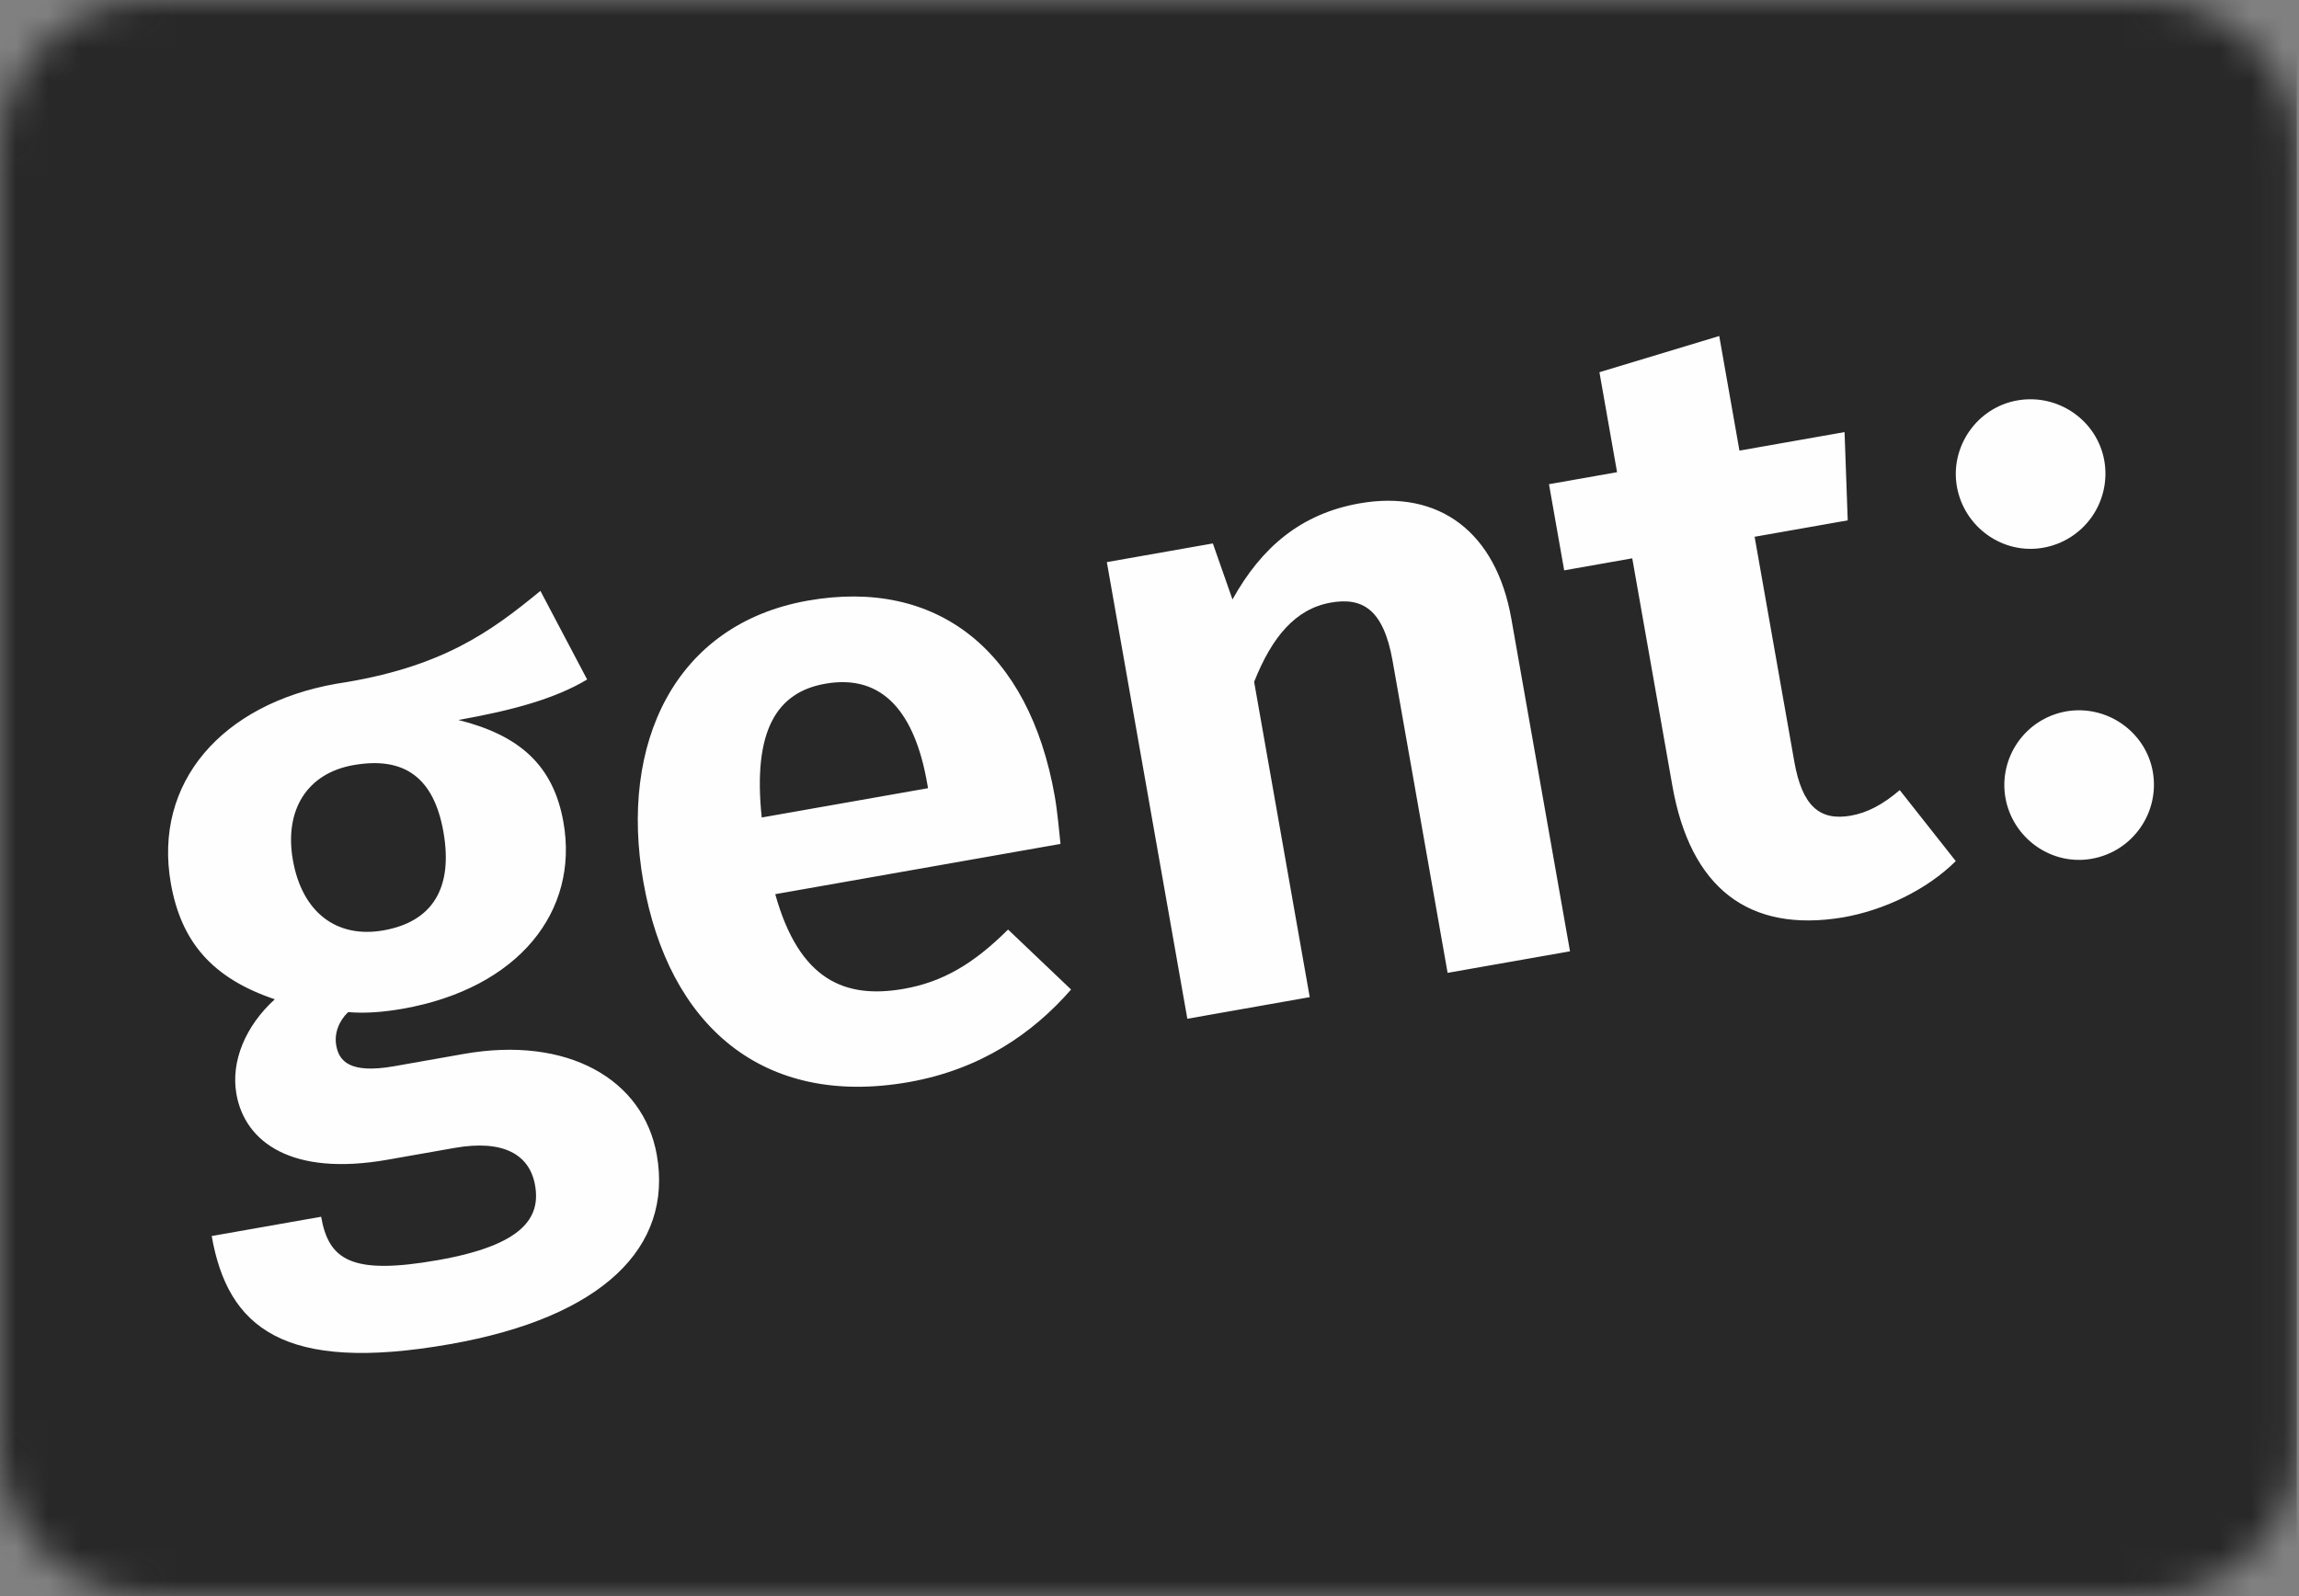
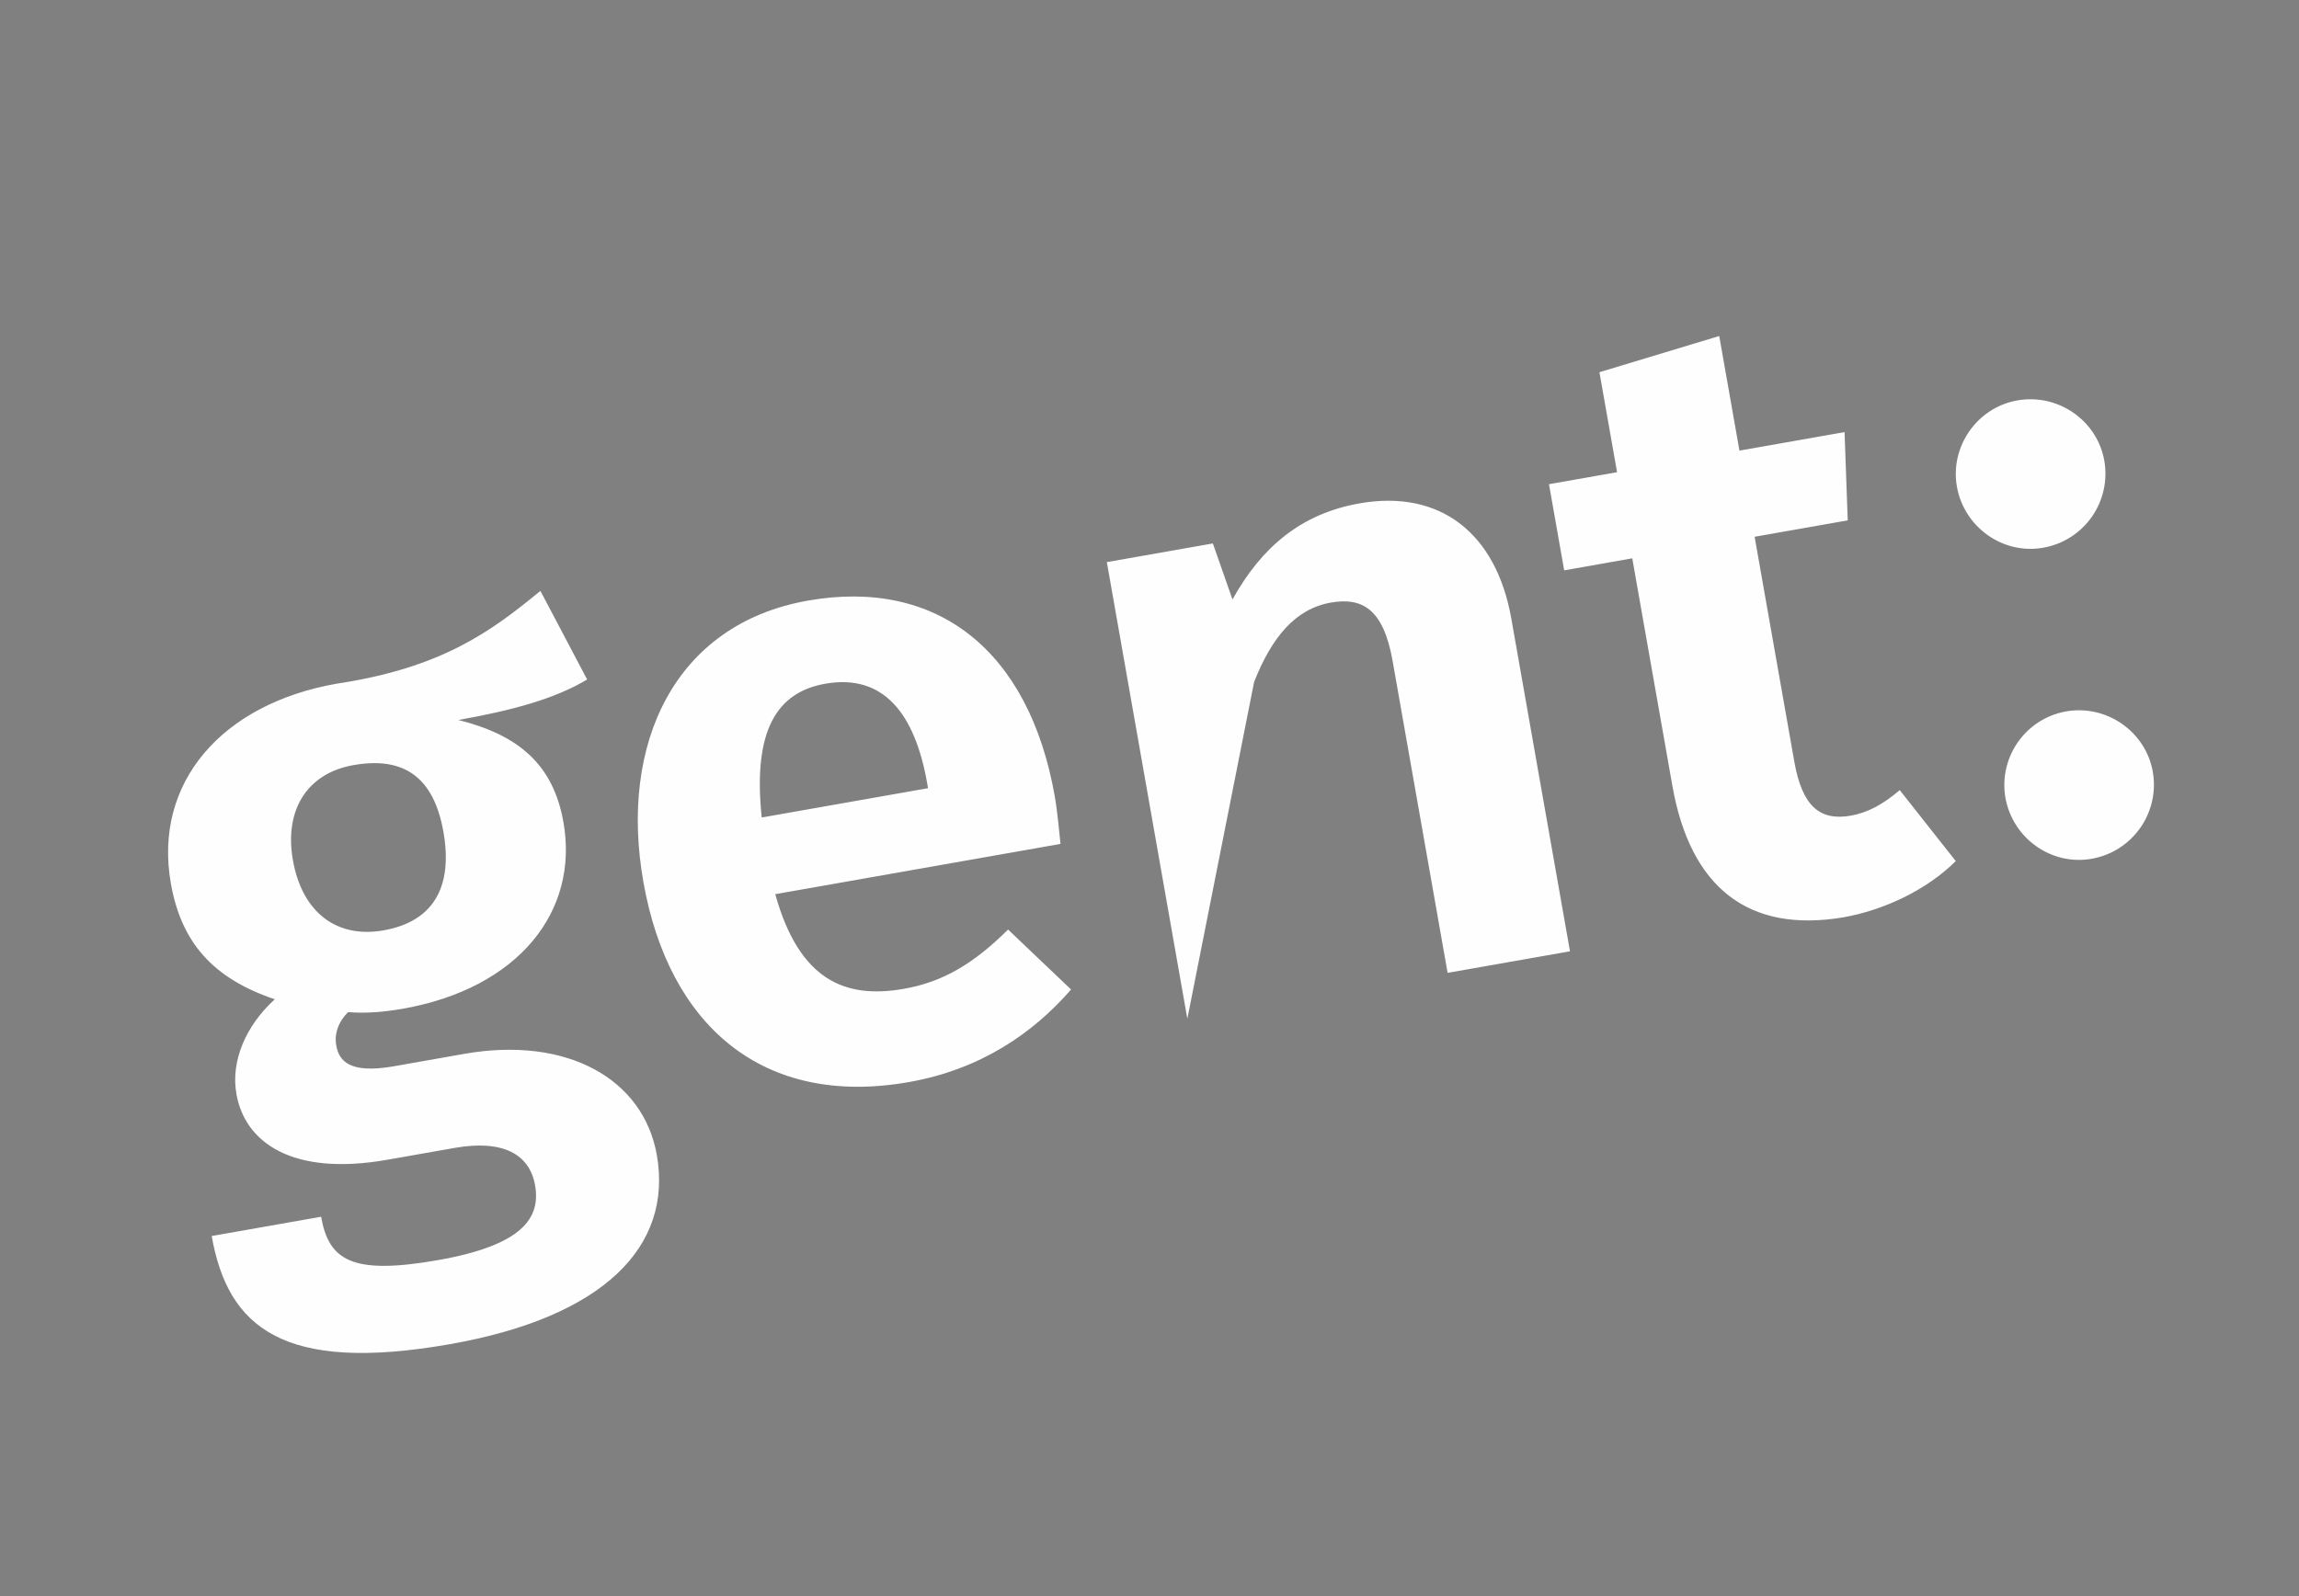
<svg xmlns="http://www.w3.org/2000/svg" xmlns:xlink="http://www.w3.org/1999/xlink" width="72px" height="50px" viewBox="0 0 72 50" version="1.1">
  <rect x="0" y="0" width="72" height="50" fill="#808080" stroke="none" />
  <title>logo--cyan</title>
  <defs>
-     <path d="M67.146,50 L4.784,50 C2.158,50 0,47.897 0,45.314 L0,4.704 C0,2.12 2.157,0 4.784,0 L67.146,0 C69.772,0 71.93,2.12 71.93,4.704 L71.93,45.314 C71.93,47.897 69.773,50 67.146,50 Z" id="path-1" />
-   </defs>
+     </defs>
  <g id="design" stroke="none" stroke-width="1" fill="none" fill-rule="evenodd">
    <g id="pagina" transform="translate(-878, -5591)">
      <g id="logo--cyan" transform="translate(878, 5591)">
        <g id="Clipped">
          <mask id="mask-2" fill="white">
            <use xlink:href="#path-1" />
          </mask>
          <g id="a" />
          <g id="Group" mask="url(#mask-2)" fill="#282828" fill-rule="nonzero">
-             <polygon id="Path" points="0 0 71.93 0 71.93 50 0 50" />
-           </g>
+             </g>
        </g>
        <g id="Group" transform="translate(5.264, 10.526)" fill="#FEFEFE" fill-rule="nonzero">
-           <path d="M59.43,11.762 C58.168,11.993 57.326,13.196 57.541,14.461 C57.764,15.729 58.975,16.601 60.244,16.376 C61.526,16.15 62.382,14.929 62.157,13.647 C61.937,12.405 60.726,11.533 59.43,11.761 L59.43,11.762 Z M60.638,3.903 C60.747,4.518 60.606,5.152 60.248,5.664 C59.889,6.176 59.342,6.524 58.726,6.632 C57.457,6.857 56.246,5.985 56.022,4.717 C55.803,3.475 56.643,2.243 57.913,2.018 C59.207,1.79 60.42,2.661 60.638,3.903 L60.638,3.903 Z M52.457,18.212 C49.484,18.709 47.673,17.275 47.111,14.089 L45.855,6.964 L43.723,7.341 L43.247,4.642 L45.379,4.266 L44.827,1.134 L48.579,0 L49.212,3.59 L52.504,3.01 L52.603,5.775 L49.687,6.289 L50.93,13.332 C51.178,14.736 51.731,15.196 52.703,15.025 C53.215,14.934 53.701,14.681 54.232,14.225 L55.987,16.449 C55.064,17.363 53.727,17.989 52.457,18.212 L52.457,18.212 Z M42.068,8.856 L43.905,19.275 L40.072,19.95 L38.35,10.181 C38.06,8.533 37.385,8.181 36.414,8.351 C35.307,8.546 34.571,9.427 34.013,10.834 L35.754,20.711 L31.921,21.388 L29.4,7.083 L32.72,6.498 L33.335,8.253 C34.243,6.618 35.477,5.567 37.312,5.243 C39.822,4.801 41.593,6.157 42.068,8.857 L42.068,8.856 Z M23.772,14.004 C23.392,11.844 22.415,10.569 20.579,10.893 C19.069,11.159 18.305,12.352 18.592,15.083 L23.8,14.165 L23.772,14.004 L23.772,14.004 Z M27.948,15.911 L19.015,17.485 C19.77,20.191 21.208,20.773 23.044,20.45 C24.258,20.235 25.217,19.676 26.307,18.593 L28.28,20.472 C27.077,21.853 25.438,22.976 23.198,23.372 C18.609,24.18 15.674,21.581 14.885,17.1 C14.123,12.782 15.854,9.027 20.037,8.289 C24.086,7.575 26.964,9.851 27.768,14.412 C27.854,14.898 27.904,15.501 27.949,15.911 L27.948,15.911 Z M3.909,16.419 C4.199,18.067 5.289,18.876 6.746,18.619 C8.285,18.348 8.932,17.288 8.623,15.533 C8.323,13.833 7.398,13.161 5.806,13.442 C4.348,13.699 3.634,14.854 3.909,16.42 L3.909,16.419 Z M9.091,12.028 C10.982,12.502 12.064,13.425 12.382,15.232 C12.873,18.012 10.99,20.431 7.346,21.075 C6.725,21.182 6.176,21.224 5.639,21.18 C5.353,21.452 5.199,21.842 5.266,22.22 C5.351,22.706 5.675,23.122 7.079,22.875 L9.265,22.489 C12.504,21.918 14.886,23.278 15.306,25.653 C15.814,28.541 13.614,30.738 8.836,31.58 C3.6,32.504 1.871,31.056 1.366,28.194 L4.793,27.59 C5.032,28.94 5.73,29.429 8.456,28.948 C11.101,28.482 11.675,27.63 11.493,26.604 C11.322,25.633 10.489,25.168 8.978,25.433 L6.872,25.804 C3.877,26.332 2.406,25.257 2.14,23.745 C1.958,22.719 2.43,21.607 3.342,20.778 C1.39,20.12 0.411,18.985 0.087,17.15 C-0.47,13.992 1.684,11.525 5.271,10.893 C8.579,10.393 10.105,9.261 11.661,7.985 L13.124,10.76 C12.143,11.35 10.817,11.724 9.091,12.028 L9.091,12.028 Z" id="Shape" />
+           <path d="M59.43,11.762 C58.168,11.993 57.326,13.196 57.541,14.461 C57.764,15.729 58.975,16.601 60.244,16.376 C61.526,16.15 62.382,14.929 62.157,13.647 C61.937,12.405 60.726,11.533 59.43,11.761 L59.43,11.762 Z M60.638,3.903 C60.747,4.518 60.606,5.152 60.248,5.664 C59.889,6.176 59.342,6.524 58.726,6.632 C57.457,6.857 56.246,5.985 56.022,4.717 C55.803,3.475 56.643,2.243 57.913,2.018 C59.207,1.79 60.42,2.661 60.638,3.903 L60.638,3.903 Z M52.457,18.212 C49.484,18.709 47.673,17.275 47.111,14.089 L45.855,6.964 L43.723,7.341 L43.247,4.642 L45.379,4.266 L44.827,1.134 L48.579,0 L49.212,3.59 L52.504,3.01 L52.603,5.775 L49.687,6.289 L50.93,13.332 C51.178,14.736 51.731,15.196 52.703,15.025 C53.215,14.934 53.701,14.681 54.232,14.225 L55.987,16.449 C55.064,17.363 53.727,17.989 52.457,18.212 L52.457,18.212 Z M42.068,8.856 L43.905,19.275 L40.072,19.95 L38.35,10.181 C38.06,8.533 37.385,8.181 36.414,8.351 C35.307,8.546 34.571,9.427 34.013,10.834 L31.921,21.388 L29.4,7.083 L32.72,6.498 L33.335,8.253 C34.243,6.618 35.477,5.567 37.312,5.243 C39.822,4.801 41.593,6.157 42.068,8.857 L42.068,8.856 Z M23.772,14.004 C23.392,11.844 22.415,10.569 20.579,10.893 C19.069,11.159 18.305,12.352 18.592,15.083 L23.8,14.165 L23.772,14.004 L23.772,14.004 Z M27.948,15.911 L19.015,17.485 C19.77,20.191 21.208,20.773 23.044,20.45 C24.258,20.235 25.217,19.676 26.307,18.593 L28.28,20.472 C27.077,21.853 25.438,22.976 23.198,23.372 C18.609,24.18 15.674,21.581 14.885,17.1 C14.123,12.782 15.854,9.027 20.037,8.289 C24.086,7.575 26.964,9.851 27.768,14.412 C27.854,14.898 27.904,15.501 27.949,15.911 L27.948,15.911 Z M3.909,16.419 C4.199,18.067 5.289,18.876 6.746,18.619 C8.285,18.348 8.932,17.288 8.623,15.533 C8.323,13.833 7.398,13.161 5.806,13.442 C4.348,13.699 3.634,14.854 3.909,16.42 L3.909,16.419 Z M9.091,12.028 C10.982,12.502 12.064,13.425 12.382,15.232 C12.873,18.012 10.99,20.431 7.346,21.075 C6.725,21.182 6.176,21.224 5.639,21.18 C5.353,21.452 5.199,21.842 5.266,22.22 C5.351,22.706 5.675,23.122 7.079,22.875 L9.265,22.489 C12.504,21.918 14.886,23.278 15.306,25.653 C15.814,28.541 13.614,30.738 8.836,31.58 C3.6,32.504 1.871,31.056 1.366,28.194 L4.793,27.59 C5.032,28.94 5.73,29.429 8.456,28.948 C11.101,28.482 11.675,27.63 11.493,26.604 C11.322,25.633 10.489,25.168 8.978,25.433 L6.872,25.804 C3.877,26.332 2.406,25.257 2.14,23.745 C1.958,22.719 2.43,21.607 3.342,20.778 C1.39,20.12 0.411,18.985 0.087,17.15 C-0.47,13.992 1.684,11.525 5.271,10.893 C8.579,10.393 10.105,9.261 11.661,7.985 L13.124,10.76 C12.143,11.35 10.817,11.724 9.091,12.028 L9.091,12.028 Z" id="Shape" />
        </g>
      </g>
    </g>
  </g>
</svg>